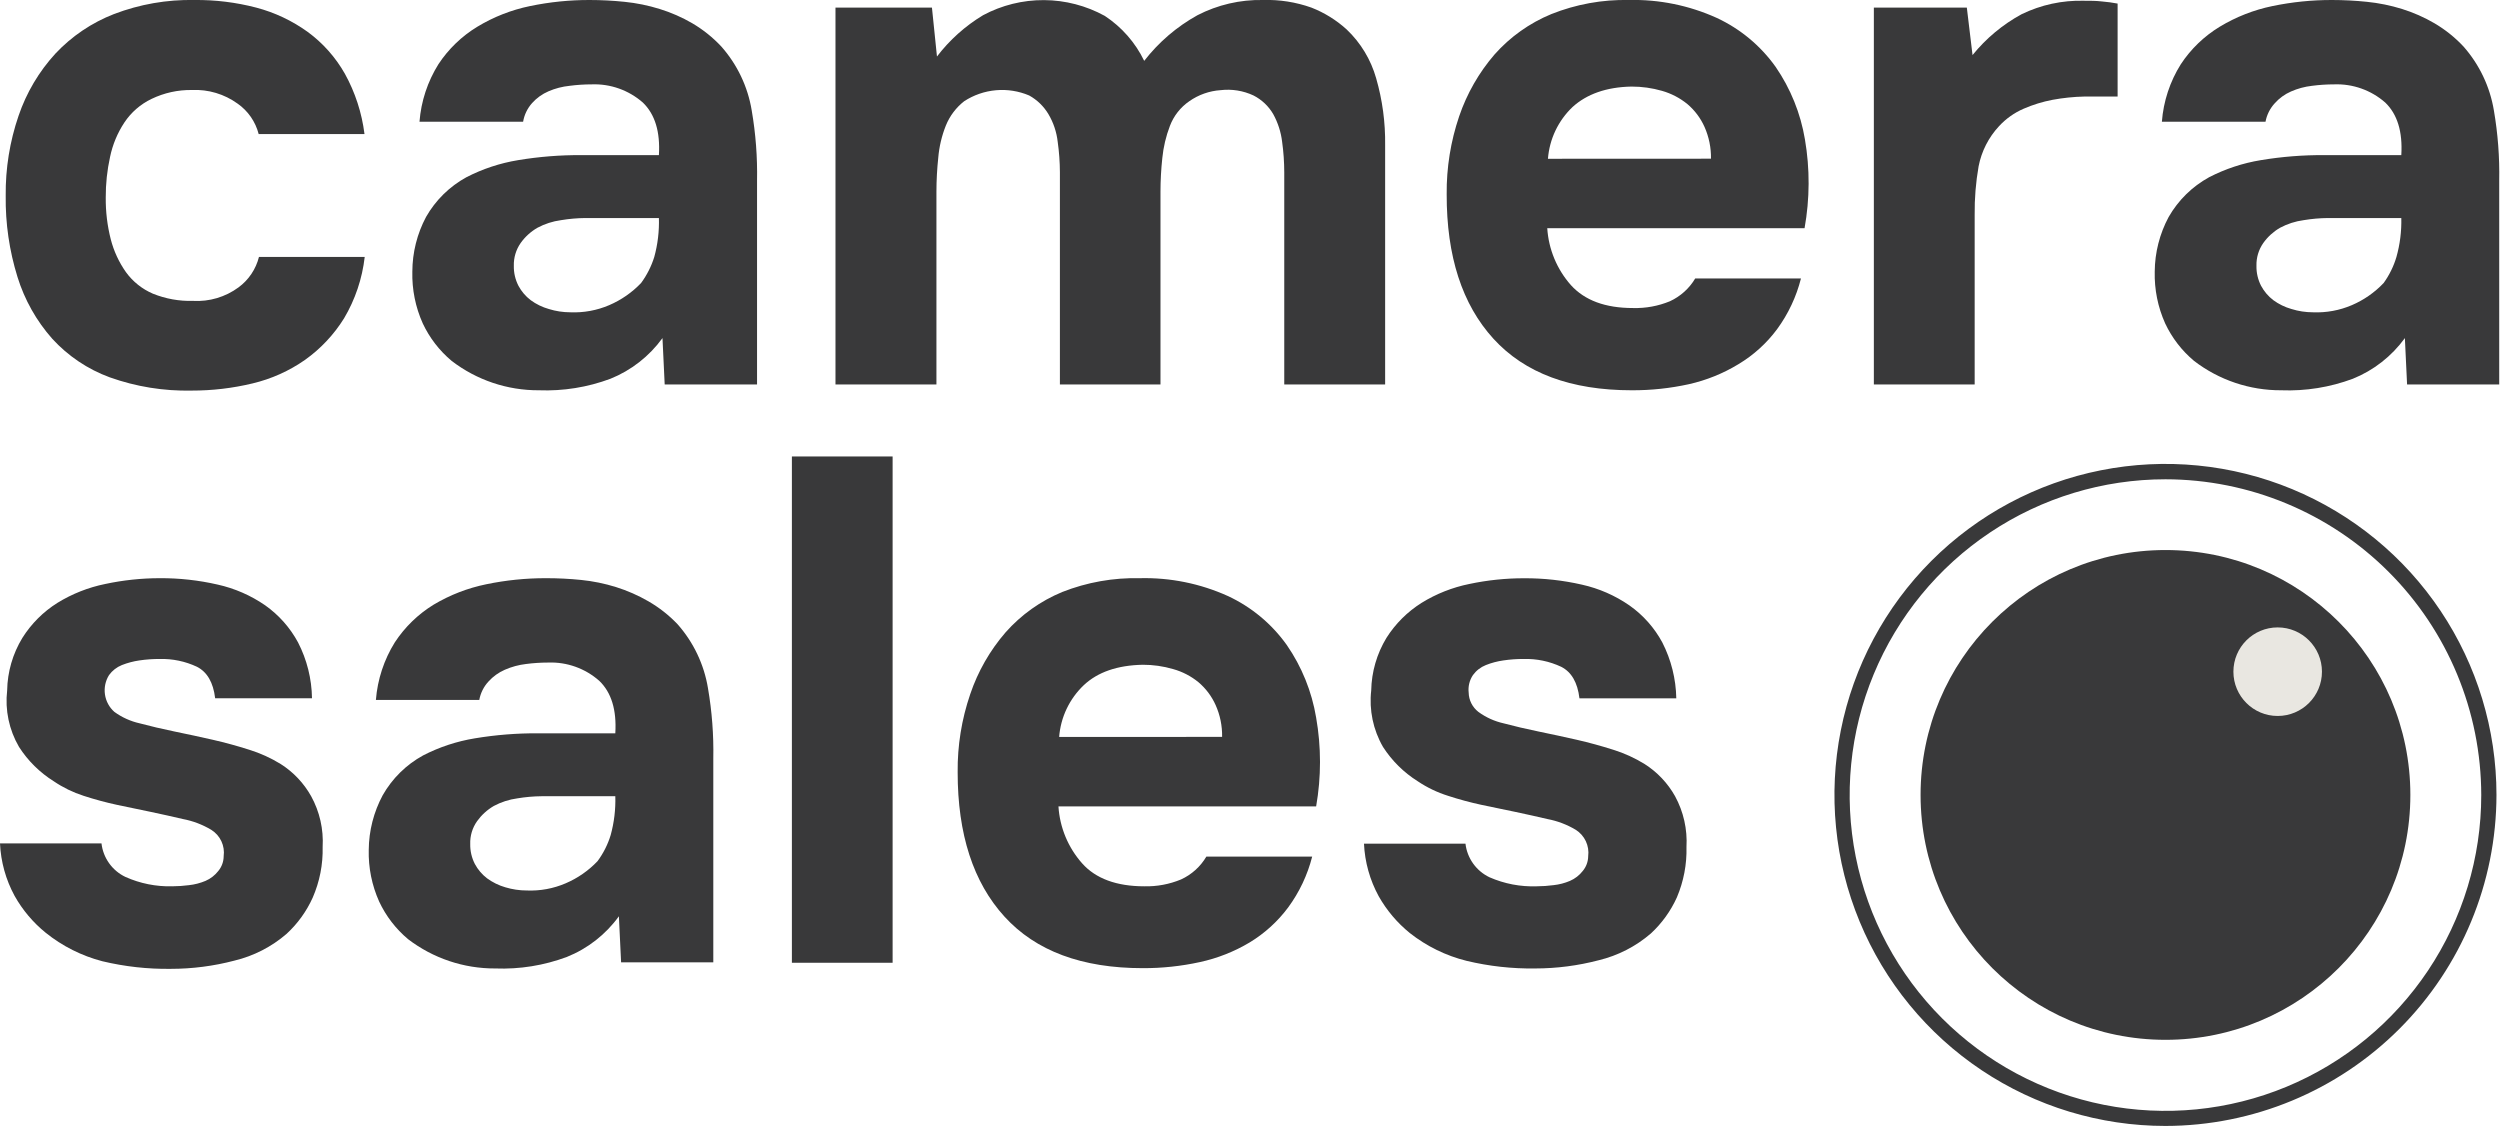
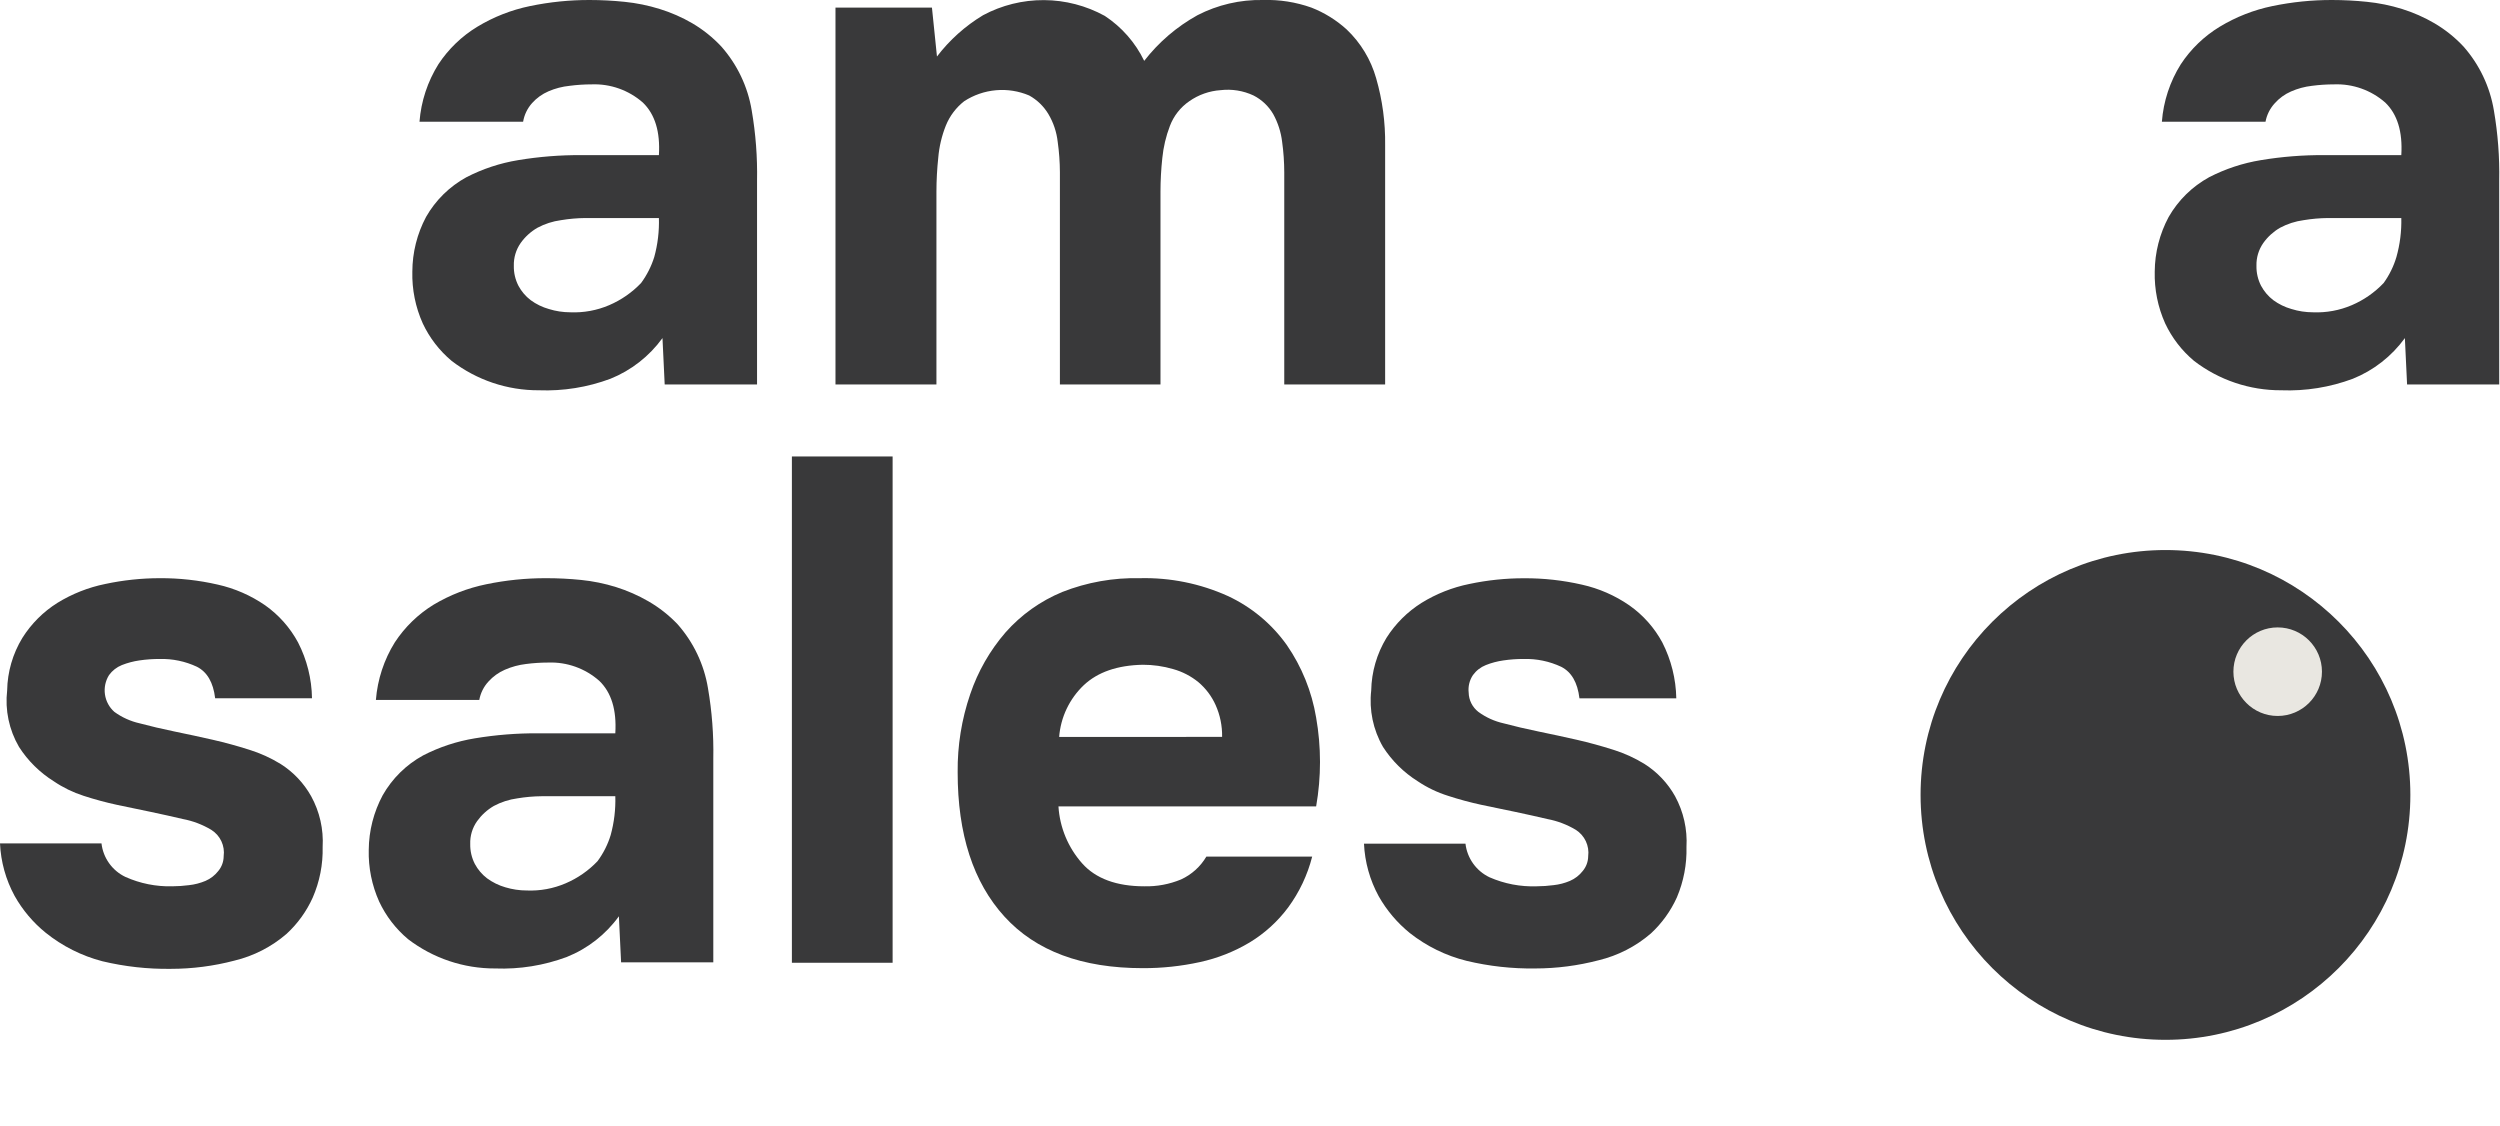
<svg xmlns="http://www.w3.org/2000/svg" width="1723" height="776" viewBox="0 0 1723 776" fill="none">
  <g clip-path="url(#clip0_322_24)">
-     <path d="M132.969 207.37C144.223 208.022 155.351 204.721 164.428 198.037C171.406 192.89 176.374 185.475 178.48 177.064H251.361C249.653 192.035 244.793 206.474 237.1 219.43C230.126 230.634 221.002 240.346 210.254 248.005C199.312 255.663 187.018 261.178 174.023 264.259C160.287 267.563 146.205 269.218 132.077 269.188C112.873 269.603 93.754 266.512 75.66 260.065C60.506 254.511 46.911 245.394 36.021 233.482C25.102 221.152 16.933 206.639 12.059 190.906C6.427 172.801 3.684 153.921 3.932 134.961C3.719 116.204 6.716 97.549 12.794 79.802C18.196 63.92 26.838 49.333 38.171 36.965C49.449 24.944 63.282 15.609 78.649 9.648C96.299 2.918 115.078 -0.357 133.965 2.22187e-05C148.344 -0.152 162.679 1.612 176.592 5.243C189.334 8.596 201.349 14.266 212.037 21.969C222.526 29.66 231.265 39.489 237.676 50.807C244.795 63.678 249.387 77.791 251.204 92.386H178.27C176.093 83.883 170.94 76.442 163.747 71.413C154.624 64.816 143.533 61.507 132.287 62.028C122.656 61.883 113.124 63.983 104.445 68.162C96.858 71.798 90.391 77.413 85.727 84.416C80.976 91.605 77.631 99.629 75.87 108.063C73.839 117.274 72.836 126.682 72.881 136.115C72.782 145.836 73.945 155.53 76.342 164.952C78.434 173.076 81.988 180.751 86.828 187.603C91.556 194.106 97.95 199.214 105.337 202.389C114.105 205.94 123.513 207.636 132.969 207.37V207.37Z" fill="#39393A" />
    <path d="M456.582 233.01C447.484 245.55 435.036 255.272 420.666 261.061C404.921 266.928 388.17 269.619 371.379 268.978C349.66 269.081 328.523 261.962 311.292 248.739C302.845 241.679 296.045 232.856 291.367 222.89C286.337 211.674 283.882 199.473 284.184 187.184C284.225 174.055 287.464 161.133 293.622 149.537C300.17 138.016 309.791 128.54 321.411 122.168C332.62 116.386 344.67 112.405 357.117 110.37C371.533 107.974 386.128 106.816 400.741 106.91H454.117C455.096 90.796 451.408 78.719 443.054 70.679C433.343 62.151 420.735 57.666 407.82 58.148C402.718 58.15 397.621 58.483 392.562 59.144C387.557 59.656 382.659 60.929 378.038 62.919C373.716 64.771 369.851 67.545 366.713 71.046C363.482 74.66 361.337 79.113 360.526 83.892H289.113C290.208 69.82 294.687 56.221 302.168 44.253C309.089 33.752 318.259 24.922 329.014 18.404C340.195 11.642 352.448 6.837 365.245 4.195C378.766 1.383 392.541 -0.023 406.352 3.60117e-05C414.407 0.009 422.457 0.429 430.47 1.258C438.673 2.086 446.77 3.737 454.642 6.187C462.49 8.607 470.037 11.914 477.135 16.044C484.525 20.391 491.253 25.777 497.112 32.036C508.121 44.463 515.392 59.75 518.085 76.132C520.839 92.146 522.068 108.386 521.755 124.632V264.994H458.102L456.582 233.01ZM454.117 150.271H403.415C397.793 150.321 392.183 150.812 386.637 151.739C380.948 152.499 375.443 154.275 370.383 156.983C365.831 159.612 361.898 163.188 358.848 167.469C355.631 172.072 353.977 177.586 354.129 183.199C354.037 187.989 355.136 192.728 357.327 196.989C359.388 200.836 362.248 204.197 365.716 206.846C369.508 209.631 373.771 211.709 378.3 212.981C383.07 214.467 388.037 215.227 393.034 215.235C402.238 215.622 411.412 213.938 419.879 210.307C428.156 206.754 435.629 201.564 441.848 195.049C445.841 189.613 448.906 183.554 450.919 177.117C453.315 168.377 454.393 159.329 454.117 150.271V150.271Z" fill="#39393A" />
    <path d="M645.757 38.957C654.458 27.548 665.239 17.887 677.531 10.486C690.447 3.57 704.886 -0.01 719.537 0.072C734.188 0.155 748.586 3.897 761.423 10.958C773.109 18.645 782.494 29.354 788.583 41.946C798.56 29.082 811.047 18.379 825.286 10.486C839.213 3.302 854.71 -0.302 870.378 4.07867e-05C881.758 -0.351 893.103 1.427 903.83 5.243C912.75 8.726 920.959 13.807 928.054 20.239C937.763 29.436 944.809 41.084 948.45 53.953C952.765 68.91 954.849 84.423 954.637 99.989V264.994H885.111V118.707C885.096 111.691 884.606 104.684 883.643 97.734C882.845 91.037 880.762 84.557 877.509 78.649C874.309 73.152 869.594 68.693 863.929 65.803C856.866 62.498 849.023 61.227 841.278 62.133C833.495 62.652 826.004 65.3 819.623 69.788C813.556 73.961 808.91 79.888 806.305 86.776C803.578 93.902 801.815 101.361 801.062 108.955C800.233 116.634 799.813 124.353 799.804 132.077V264.994H730.488V118.707C730.455 111.69 729.947 104.683 728.968 97.734C728.212 90.991 726.032 84.485 722.571 78.649C719.362 73.27 714.785 68.837 709.305 65.803C702.08 62.737 694.211 61.496 686.393 62.191C678.574 62.886 671.047 65.495 664.476 69.788C658.894 74.17 654.556 79.936 651.892 86.513C649.058 93.607 647.291 101.081 646.649 108.692C645.824 116.46 645.404 124.266 645.39 132.077V264.994H575.812V5.243H642.297L645.757 38.957Z" fill="#39393A" />
-     <path d="M1125.51 212.299C1134.21 212.536 1142.85 210.947 1150.89 207.633C1158.17 204.277 1164.26 198.792 1168.35 191.903H1241.23C1238.04 204.509 1232.45 216.383 1224.77 226.875C1217.56 236.588 1208.51 244.784 1198.13 250.994C1187.58 257.417 1176.05 262.075 1164 264.784C1151.07 267.621 1137.86 269.028 1124.62 268.978C1082.68 268.978 1050.9 257.146 1029.3 233.482C1007.7 209.817 996.951 176.61 997.055 133.86C996.88 115.607 999.787 97.455 1005.65 80.169C1010.98 64.53 1019.25 50.059 1030.04 37.542C1040.8 25.4 1054.2 15.877 1069.2 9.7C1086.15 2.941 1104.28 -0.357 1122.53 8.36468e-05C1143.4 -0.495 1164.12 3.716 1183.14 12.322C1199.38 19.86 1213.39 31.497 1223.77 46.088C1234.07 61.07 1240.96 78.126 1243.96 96.056C1247.43 116.33 1247.34 137.054 1243.7 157.297H1066.37C1067.3 171.794 1073.01 185.573 1082.63 196.464C1092.17 207.003 1106.32 212.299 1125.51 212.299ZM1179.21 109.374C1179.33 101.832 1177.81 94.353 1174.75 87.457C1172.04 81.399 1168.01 76.025 1162.95 71.728C1157.79 67.528 1151.84 64.424 1145.44 62.604C1138.62 60.638 1131.56 59.65 1124.47 59.668C1107.06 59.983 1093.53 64.911 1083.83 73.72C1073.95 83.111 1067.89 95.833 1066.84 109.427L1179.21 109.374Z" fill="#39393A" />
-     <path d="M1359.47 37.961C1368.76 26.477 1380.21 16.928 1393.18 9.857C1406.58 3.313 1421.37 0.111 1436.28 0.524C1440.58 0.524 1444.67 0.524 1448.6 0.996C1452.24 1.289 1455.87 1.779 1459.46 2.464V66.537C1451.91 66.537 1444.25 66.537 1436.54 66.537C1429.19 66.702 1421.86 67.456 1414.63 68.791C1407.78 70.094 1401.1 72.152 1394.7 74.926C1388.26 77.71 1382.47 81.819 1377.71 86.985C1370.54 94.684 1365.68 104.239 1363.66 114.565C1361.73 125.627 1360.82 136.841 1360.94 148.069V264.993H1291.46V5.243H1355.54L1359.47 37.961Z" fill="#39393A" />
    <path d="M1657.44 233.01C1648.34 245.55 1635.9 255.272 1621.53 261.061C1605.78 266.928 1589.03 269.619 1572.24 268.978C1550.52 269.081 1529.38 261.962 1512.15 248.739C1503.71 241.679 1496.91 232.856 1492.23 222.89C1487.2 211.674 1484.74 199.473 1485.04 187.184C1485.13 174.041 1488.43 161.119 1494.64 149.537C1501.22 138.025 1510.86 128.554 1522.48 122.168C1533.69 116.386 1545.74 112.405 1558.19 110.37C1572.6 107.974 1587.2 106.816 1601.81 106.91H1654.98C1655.96 90.796 1652.27 78.719 1643.91 70.679C1634.2 62.151 1621.59 57.666 1608.68 58.148C1603.58 58.15 1598.48 58.483 1593.42 59.144C1588.41 59.712 1583.51 61.038 1578.9 63.076C1574.63 64.948 1570.82 67.721 1567.73 71.203C1564.47 74.755 1562.27 79.152 1561.39 83.892H1489.97C1491.04 69.815 1495.52 56.211 1503.03 44.253C1509.95 33.752 1519.12 24.922 1529.87 18.404C1541.06 11.642 1553.31 6.837 1566.1 4.195C1579.63 1.383 1593.4 -0.023 1607.21 3.60117e-05C1615.27 0.009 1623.32 0.429 1631.33 1.258C1639.53 2.086 1647.63 3.737 1655.5 6.187C1663.3 8.618 1670.79 11.925 1677.84 16.044C1685.23 20.391 1691.96 25.777 1697.82 32.036C1708.8 44.477 1716.07 59.758 1718.79 76.132C1721.54 92.146 1722.77 108.386 1722.46 124.632V264.994H1658.96L1657.44 233.01ZM1654.98 150.271H1604.43C1598.81 150.321 1593.2 150.812 1587.65 151.739C1581.97 152.499 1576.46 154.275 1571.4 156.983C1566.85 159.612 1562.92 163.188 1559.87 167.469C1556.65 172.072 1554.99 177.586 1555.15 183.199C1555.05 187.989 1556.15 192.728 1558.34 196.989C1560.41 200.836 1563.27 204.197 1566.73 206.846C1570.53 209.631 1574.79 211.709 1579.32 212.981C1584.09 214.467 1589.05 215.227 1594.05 215.235C1603.26 215.622 1612.43 213.938 1620.9 210.307C1629.17 206.767 1636.62 201.575 1642.81 195.049C1646.73 189.606 1649.71 183.545 1651.62 177.117C1654.07 168.385 1655.2 159.337 1654.98 150.271Z" fill="#39393A" />
    <path d="M110.108 454.17C105.406 454.145 100.708 454.478 96.056 455.166C91.926 455.763 87.88 456.836 83.997 458.364C80.447 459.786 77.374 462.186 75.136 465.285C72.656 469.26 71.664 473.984 72.336 478.62C73.008 483.255 75.3 487.504 78.806 490.61C84.038 494.423 90 497.118 96.318 498.528C103.554 500.468 111.576 502.355 120.437 504.19C129.298 506.025 138.002 507.861 146.654 509.853C155.305 511.845 163.589 514.1 171.769 516.722C179.389 519.085 186.682 522.396 193.476 526.579C202.197 532.12 209.404 539.741 214.449 548.758C220.322 559.44 223.066 571.56 222.366 583.73C222.653 595.749 220.308 607.685 215.497 618.703C211.239 628.13 205.123 636.601 197.513 643.608C187.17 652.545 174.836 658.873 161.544 662.064C147.237 665.824 132.504 667.727 117.711 667.727C101.824 667.945 85.973 666.184 70.522 662.484C56.258 658.763 42.945 652.061 31.459 642.822C22.789 635.79 15.531 627.179 10.067 617.444C4.005 606.307 0.562 593.934 0 581.266H69.945C70.511 586.204 72.324 590.918 75.213 594.963C78.103 599.008 81.973 602.251 86.461 604.389C96.593 608.92 107.612 611.124 118.707 610.838C122.582 610.82 126.452 610.557 130.295 610.051C134.191 609.621 138.005 608.632 141.62 607.115C145.107 605.612 148.156 603.249 150.481 600.247C152.833 597.397 154.13 593.822 154.151 590.127C154.636 586.58 154.082 582.968 152.556 579.729C151.03 576.491 148.597 573.764 145.552 571.881C139.551 568.297 132.967 565.795 126.1 564.488C119.179 562.862 111.786 561.237 103.921 559.559L80.536 554.683C72.817 553.006 65.187 550.941 57.676 548.496C50.343 546.146 43.386 542.756 37.017 538.429C27.398 532.41 19.232 524.334 13.108 514.782C6.237 503.023 3.367 489.353 4.929 475.824C5.151 463.048 8.771 450.561 15.415 439.646C21.544 429.899 29.787 421.656 39.534 415.527C49.69 409.264 60.873 404.844 72.567 402.471C84.906 399.833 97.489 398.497 110.108 398.486C123.534 398.41 136.923 399.887 150.009 402.891C161.752 405.508 172.879 410.368 182.779 417.205C192.204 423.871 199.956 432.629 205.43 442.792C211.551 454.691 214.835 467.845 215.025 481.225H148.279C146.986 470.354 142.791 463.118 135.695 459.518C127.696 455.775 118.936 453.944 110.108 454.17Z" fill="#39393A" />
    <path d="M426.538 631.496C417.467 644.062 405.011 653.791 390.622 659.548C374.876 665.415 358.125 668.106 341.335 667.465C319.625 667.563 298.495 660.464 281.247 647.278C272.799 640.199 265.998 631.359 261.323 621.377C256.288 610.162 253.833 597.96 254.14 585.67C254.251 572.524 257.563 559.603 263.787 548.024C270.336 536.502 279.957 527.026 291.577 520.654C302.786 514.872 314.836 510.891 327.283 508.857C341.699 506.46 356.294 505.302 370.907 505.396H424.073C425.052 489.282 421.364 477.223 413.01 469.218C403.318 460.652 390.701 456.146 377.776 456.634C372.673 456.637 367.577 456.969 362.518 457.63C357.51 458.224 352.617 459.549 347.994 461.563C343.683 463.434 339.821 466.205 336.669 469.69C333.391 473.23 331.19 477.632 330.324 482.378H259.069C260.18 468.294 264.658 454.682 272.124 442.687C279.017 432.172 288.149 423.309 298.865 416.733C310.067 410.048 322.315 405.298 335.096 402.681C348.651 399.862 362.462 398.456 376.307 398.487C384.38 398.479 392.447 398.881 400.479 399.693C408.664 400.52 416.744 402.171 424.598 404.621C432.401 407.071 439.91 410.377 446.986 414.478C454.36 418.745 461.086 424.042 466.963 430.208C477.972 442.635 485.243 457.922 487.936 474.304C490.691 490.318 491.919 506.557 491.606 522.804V663.218H428.058L426.538 631.496ZM424.073 548.758H373.371C367.749 548.807 362.139 549.298 356.593 550.226C350.904 550.985 345.399 552.761 340.339 555.469C335.794 558.108 331.862 561.682 328.804 565.956C325.552 570.542 323.894 576.067 324.085 581.685C323.986 586.477 325.086 591.217 327.283 595.475C329.344 599.322 332.204 602.683 335.672 605.332C339.473 608.114 343.732 610.208 348.256 611.52C353.052 612.968 358.033 613.71 363.042 613.722C372.229 614.104 381.385 612.42 389.835 608.793C398.12 605.254 405.595 600.063 411.804 593.535C415.833 588.103 418.901 582.02 420.875 575.551C423.269 566.829 424.347 557.798 424.073 548.758V548.758Z" fill="#39393A" />
    <path d="M615.19 663.533H545.77V314.595H615.19V663.533Z" fill="#39393A" />
    <path d="M788.583 610.838C797.279 611.059 805.925 609.451 813.961 606.119C821.25 602.781 827.343 597.292 831.421 590.389H904.354C901.143 602.998 895.536 614.872 887.838 625.362C880.625 635.063 871.597 643.272 861.255 649.533C850.65 655.867 839.087 660.436 827.016 663.06C814.066 665.898 800.844 667.305 787.587 667.255C745.641 667.255 713.885 655.423 692.317 631.758C670.75 608.094 659.984 574.887 660.019 532.137C659.834 513.878 662.759 495.722 668.67 478.446C673.953 462.788 682.234 448.31 693.051 435.818C703.8 423.681 717.178 414.159 732.166 407.977C749.183 401.281 767.366 398.055 785.647 398.486C806.498 397.981 827.196 402.174 846.207 410.756C862.451 418.296 876.455 429.933 886.842 444.522C897.186 459.504 904.096 476.583 907.081 494.543C910.638 514.801 910.638 535.525 907.081 555.784H729.492C730.392 570.286 736.113 584.072 745.746 594.951C755.027 605.49 769.55 610.838 788.583 610.838ZM842.274 507.86C842.418 500.316 840.896 492.833 837.817 485.944C835.108 479.886 831.077 474.511 826.02 470.214C820.893 466.011 814.947 462.922 808.56 461.143C801.75 459.142 794.686 458.136 787.587 458.155C770.11 458.504 756.565 463.188 746.952 472.206C737.067 481.597 731.014 494.319 729.964 507.913L842.274 507.86Z" fill="#39393A" />
    <path d="M1050.12 454.17C1045.43 454.144 1040.75 454.477 1036.12 455.166C1031.98 455.748 1027.94 456.822 1024.06 458.364C1020.49 459.769 1017.39 462.172 1015.14 465.285C1012.77 468.829 1011.73 473.104 1012.21 477.345C1012.26 479.912 1012.89 482.434 1014.04 484.728C1015.2 487.022 1016.84 489.032 1018.87 490.61C1024.08 494.428 1030.02 497.124 1036.33 498.528C1043.56 500.468 1051.64 502.355 1060.5 504.19C1069.36 506.025 1078.06 507.861 1086.72 509.853C1095.37 511.845 1103.6 514.1 1111.83 516.722C1119.43 519.084 1126.71 522.396 1133.48 526.579C1142.2 532.125 1149.41 539.745 1154.46 548.758C1160.29 559.454 1163.01 571.568 1162.32 583.73C1162.63 595.64 1160.37 607.476 1155.72 618.441C1151.47 627.863 1145.37 636.334 1137.78 643.346C1127.43 652.272 1115.1 658.6 1101.82 661.802C1087.51 665.556 1072.78 667.459 1057.98 667.465C1042.1 667.685 1026.24 665.924 1010.79 662.222C996.523 658.678 983.171 652.136 971.626 643.031C962.95 635.991 955.676 627.382 950.181 617.654C944.101 606.521 940.64 594.148 940.062 581.476H1010.01C1010.58 586.411 1012.4 591.12 1015.29 595.164C1018.18 599.207 1022.04 602.453 1026.52 604.598C1036.78 609.108 1047.93 611.241 1059.14 610.838C1062.99 610.819 1066.85 610.557 1070.67 610.051C1074.57 609.634 1078.39 608.645 1082 607.115C1085.48 605.612 1088.53 603.249 1090.86 600.247C1093.22 597.402 1094.54 593.828 1094.58 590.127C1095.04 586.582 1094.47 582.98 1092.95 579.747C1091.42 576.513 1089.01 573.784 1085.98 571.881C1079.96 568.288 1073.36 565.785 1066.48 564.488C1059.61 562.862 1052.21 561.237 1044.35 559.559L1020.91 554.683C1013.19 553.008 1005.56 550.943 998.052 548.496C990.612 546.17 983.547 542.779 977.079 538.429C967.471 532.395 959.308 524.322 953.17 514.782C946.36 503.001 943.511 489.345 945.043 475.824C945.29 463.052 948.908 450.571 955.529 439.646C961.691 429.908 969.949 421.668 979.701 415.527C989.833 409.255 1001 404.834 1012.68 402.471C1025.07 399.843 1037.71 398.525 1050.38 398.539C1063.81 398.462 1077.19 399.94 1090.28 402.943C1102.01 405.55 1113.12 410.412 1123 417.257C1132.45 423.906 1140.23 432.667 1145.7 442.844C1151.77 454.761 1155.06 467.904 1155.3 481.277H1088.55C1087.26 470.406 1083.08 463.171 1076.02 459.57C1067.93 455.769 1059.05 453.919 1050.12 454.17Z" fill="#39393A" />
-     <path d="M1492.44 776C1447.32 776 1403.21 762.62 1365.69 737.553C1328.18 712.485 1298.94 676.855 1281.67 635.169C1264.4 593.483 1259.88 547.613 1268.69 503.36C1277.49 459.106 1299.22 418.457 1331.12 386.552C1363.03 354.647 1403.68 332.919 1447.93 324.117C1492.18 315.314 1538.05 319.832 1579.74 337.099C1621.43 354.366 1657.05 383.606 1682.12 421.122C1707.19 458.639 1720.57 502.746 1720.57 547.867C1720.49 608.346 1696.42 666.324 1653.66 709.089C1610.89 751.855 1552.92 775.917 1492.44 776V776ZM1492.44 330.324C1449.39 330.324 1407.31 343.089 1371.52 367.005C1335.73 390.92 1307.83 424.912 1291.36 464.681C1274.88 504.451 1270.57 548.213 1278.97 590.432C1287.37 632.652 1308.1 671.433 1338.54 701.871C1368.98 732.31 1407.76 753.038 1449.98 761.436C1492.19 769.834 1535.96 765.524 1575.73 749.051C1615.5 732.578 1649.49 704.681 1673.4 668.89C1697.32 633.098 1710.08 591.018 1710.08 547.971C1710.01 490.269 1687.06 434.95 1646.26 394.148C1605.46 353.347 1550.14 330.394 1492.44 330.324V330.324Z" fill="#39393A" />
    <path d="M1492.44 716.646C1585.65 716.646 1661.22 641.081 1661.22 547.866C1661.22 454.652 1585.65 379.086 1492.44 379.086C1399.22 379.086 1323.66 454.652 1323.66 547.866C1323.66 641.081 1399.22 716.646 1492.44 716.646Z" fill="#39393A" />
    <path d="M1569.77 493.442C1586.63 493.442 1600.29 479.779 1600.29 462.926C1600.29 446.073 1586.63 432.41 1569.77 432.41C1552.92 432.41 1539.26 446.073 1539.26 462.926C1539.26 479.779 1552.92 493.442 1569.77 493.442Z" fill="#E9E7E1" />
  </g>
  <defs>
    <clipPath id="clip0_322_24">
      <rect width="1722.51" height="776" fill="white" />
    </clipPath>
  </defs>
</svg>